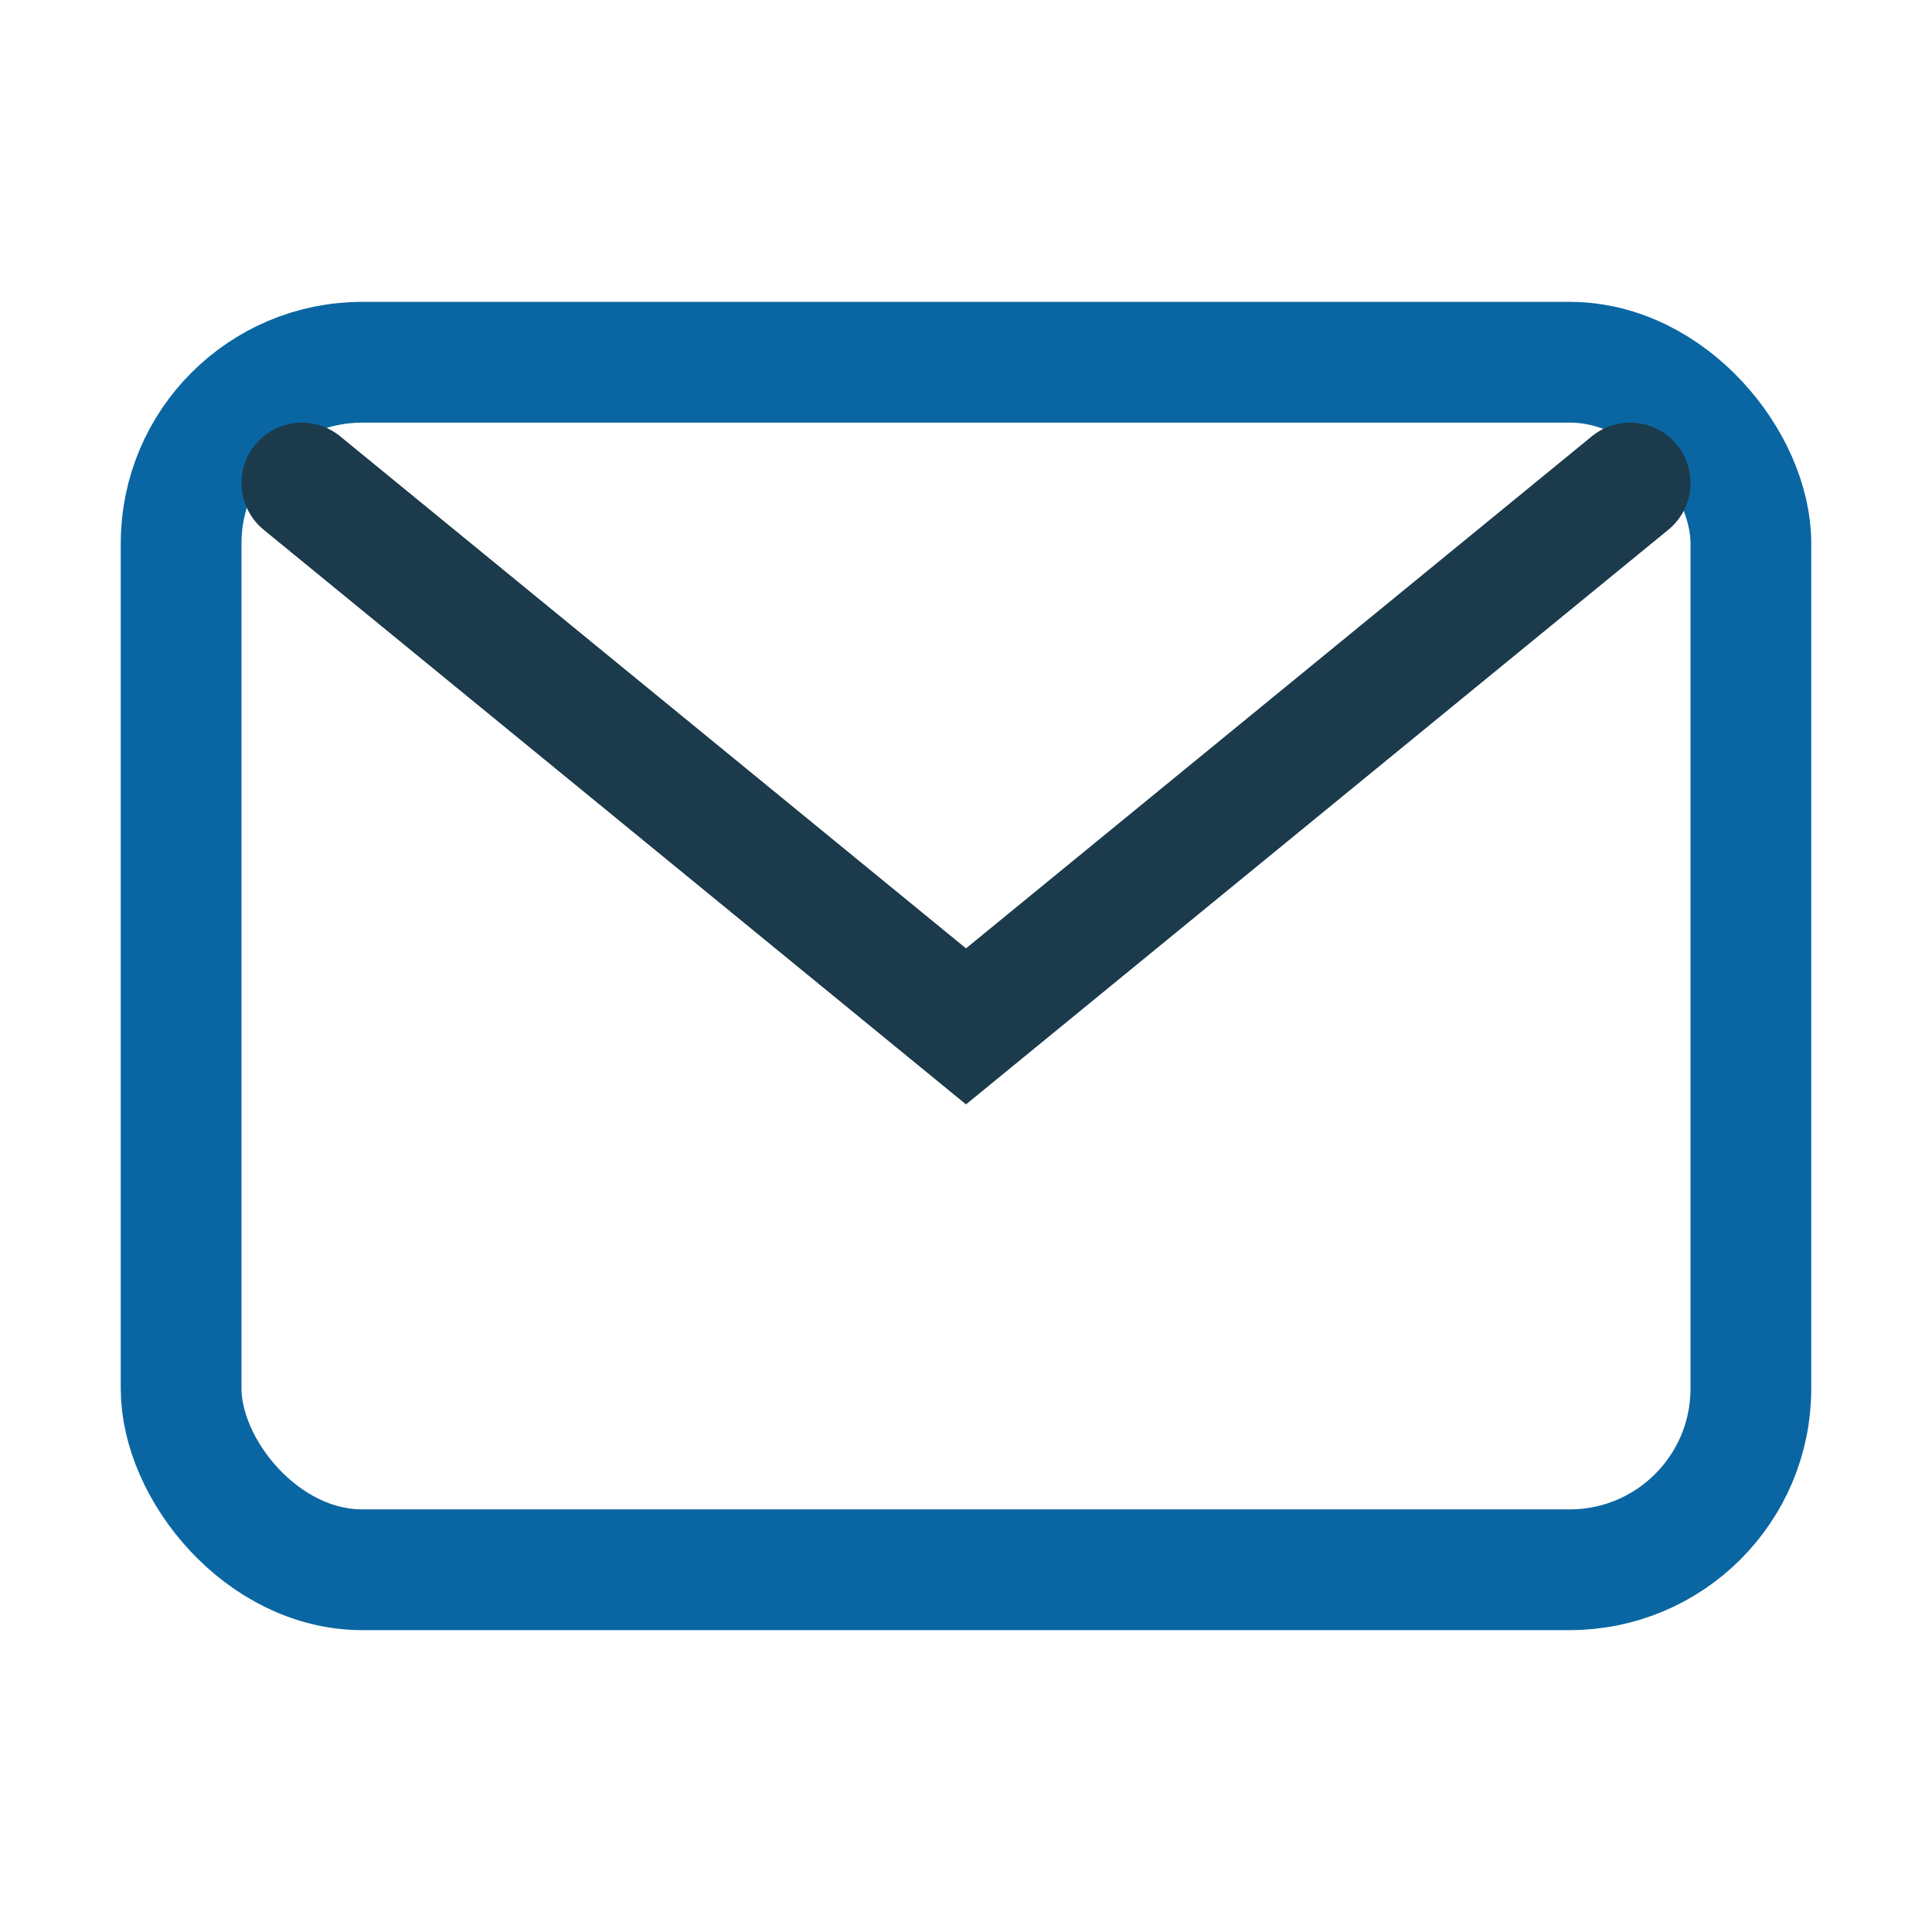
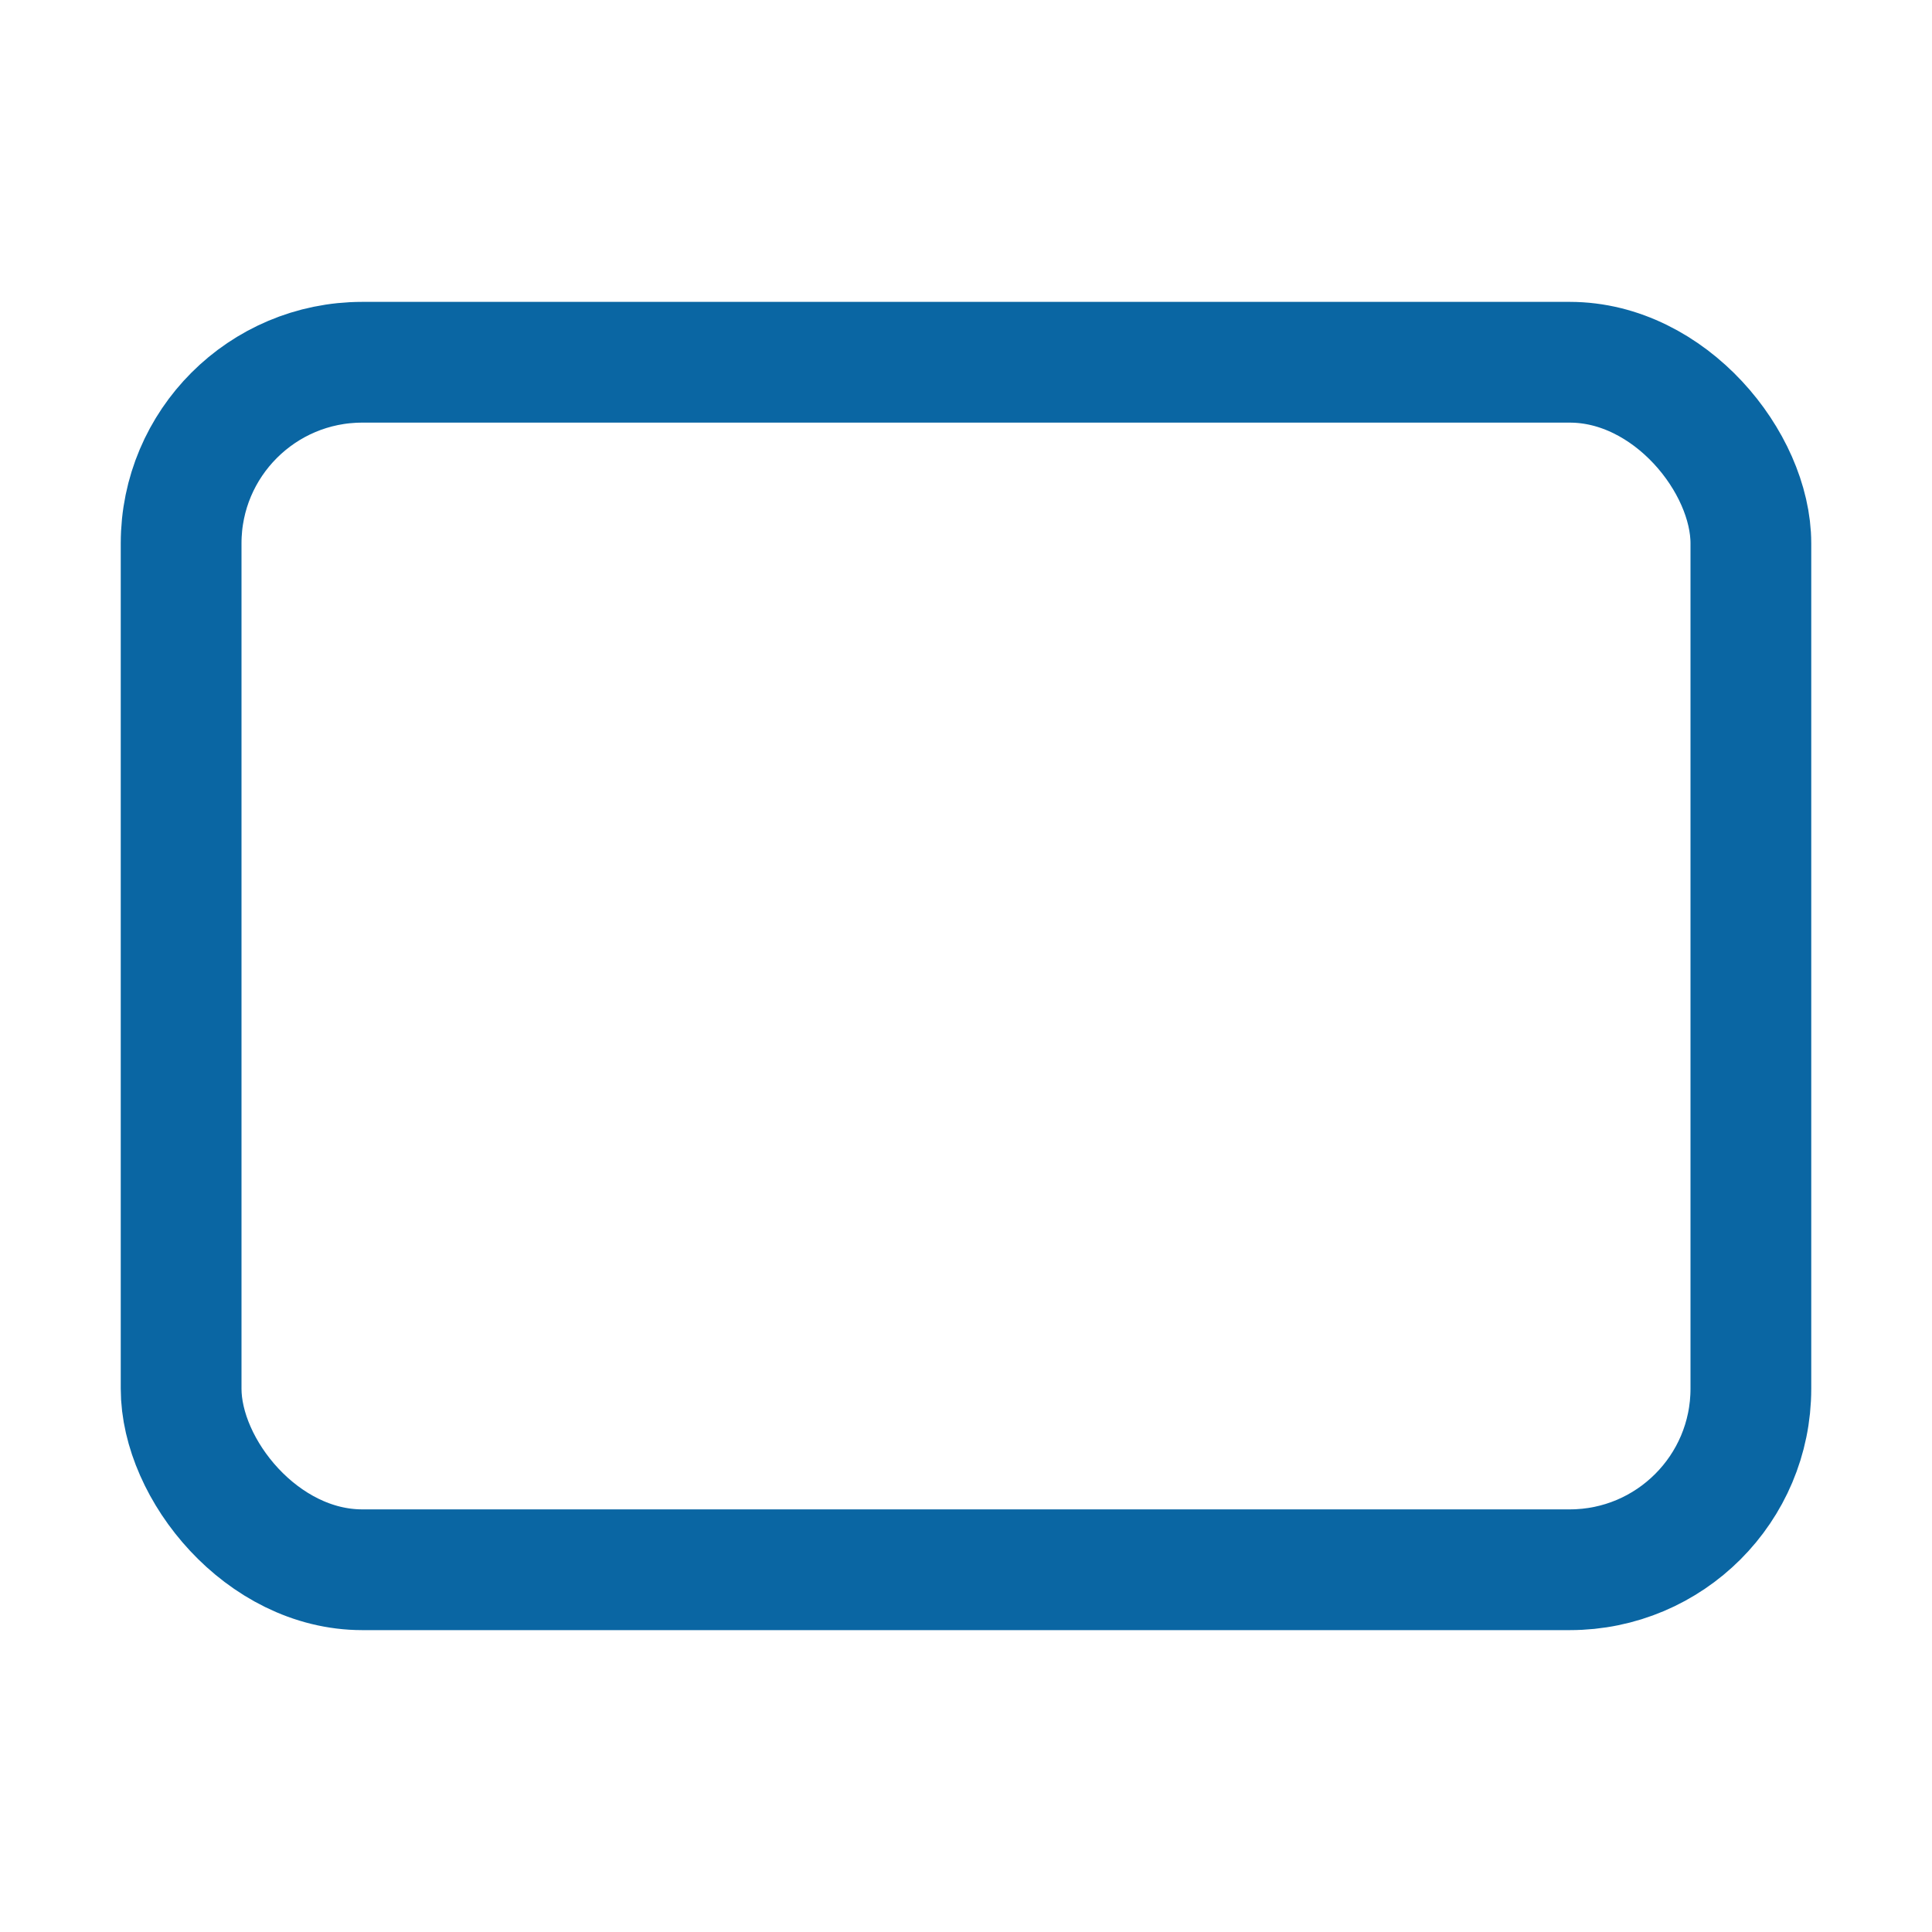
<svg xmlns="http://www.w3.org/2000/svg" width="32" height="32" viewBox="0 0 32 32">
  <rect x="3" y="6" width="26" height="20" rx="3" fill="none" stroke="#0A66A3" stroke-width="2" />
-   <path d="M5 8l11 9 11-9" fill="none" stroke="#1B3A4B" stroke-width="2" stroke-linecap="round" />
</svg>